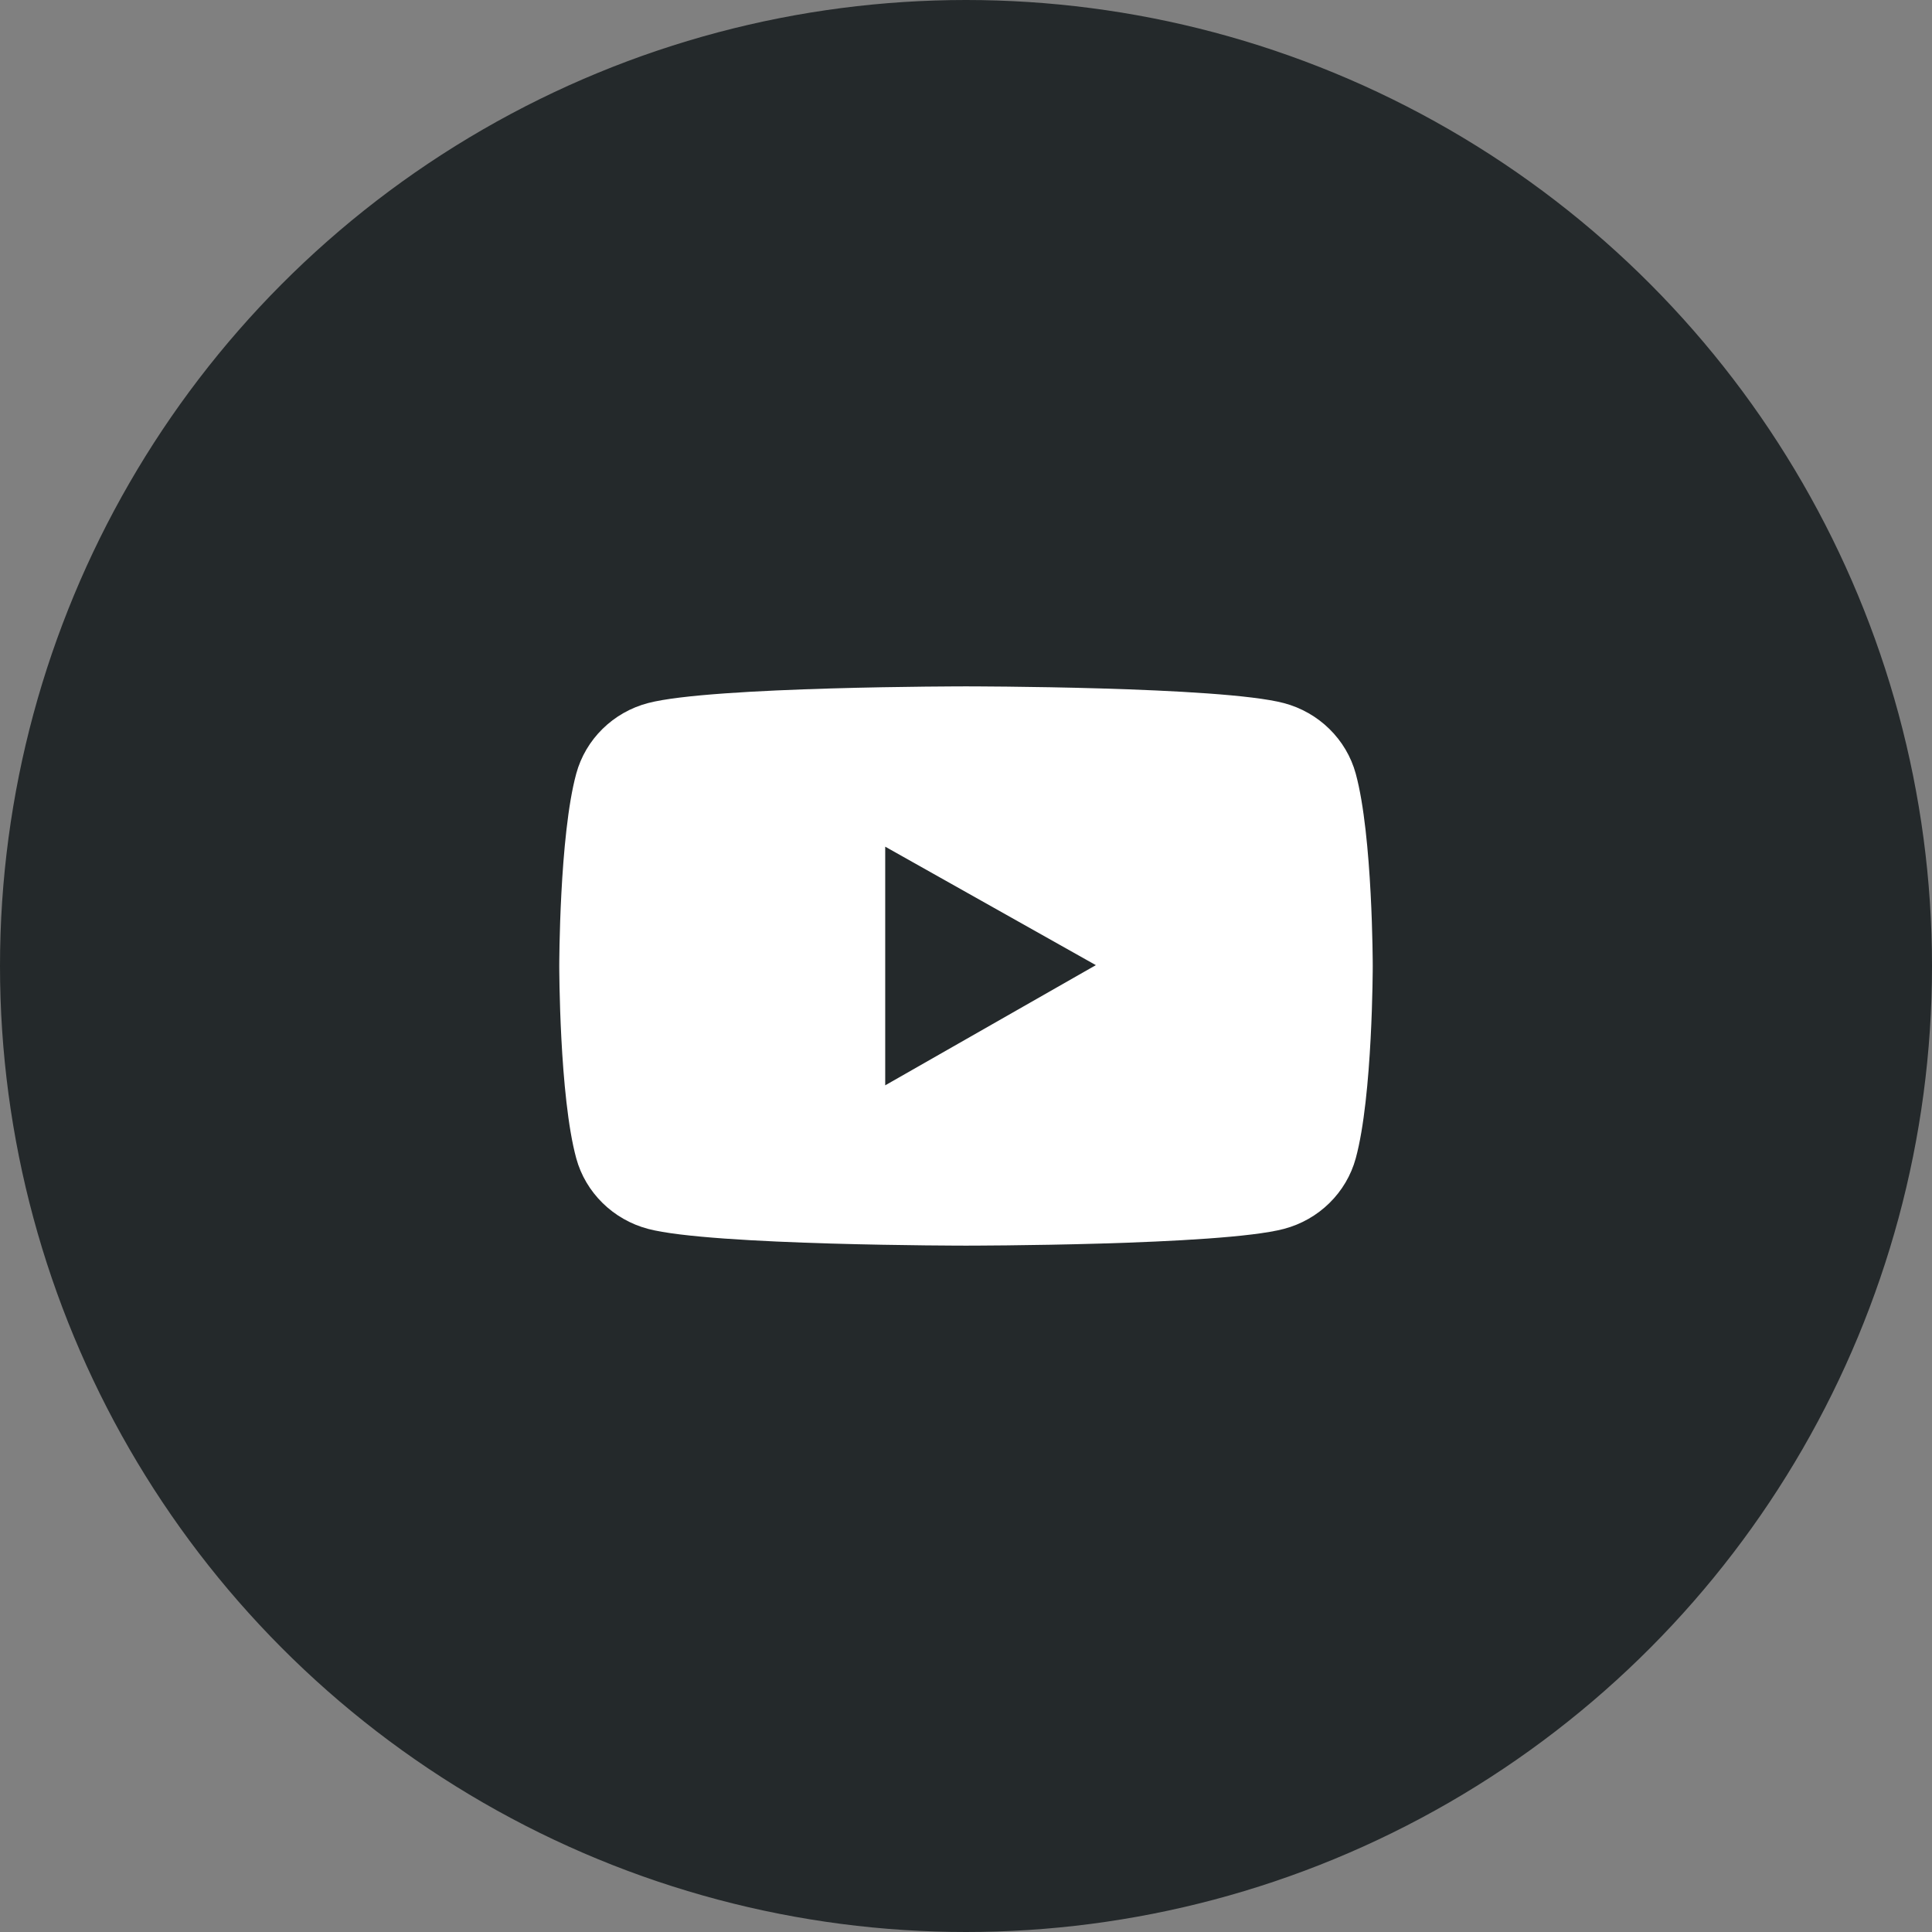
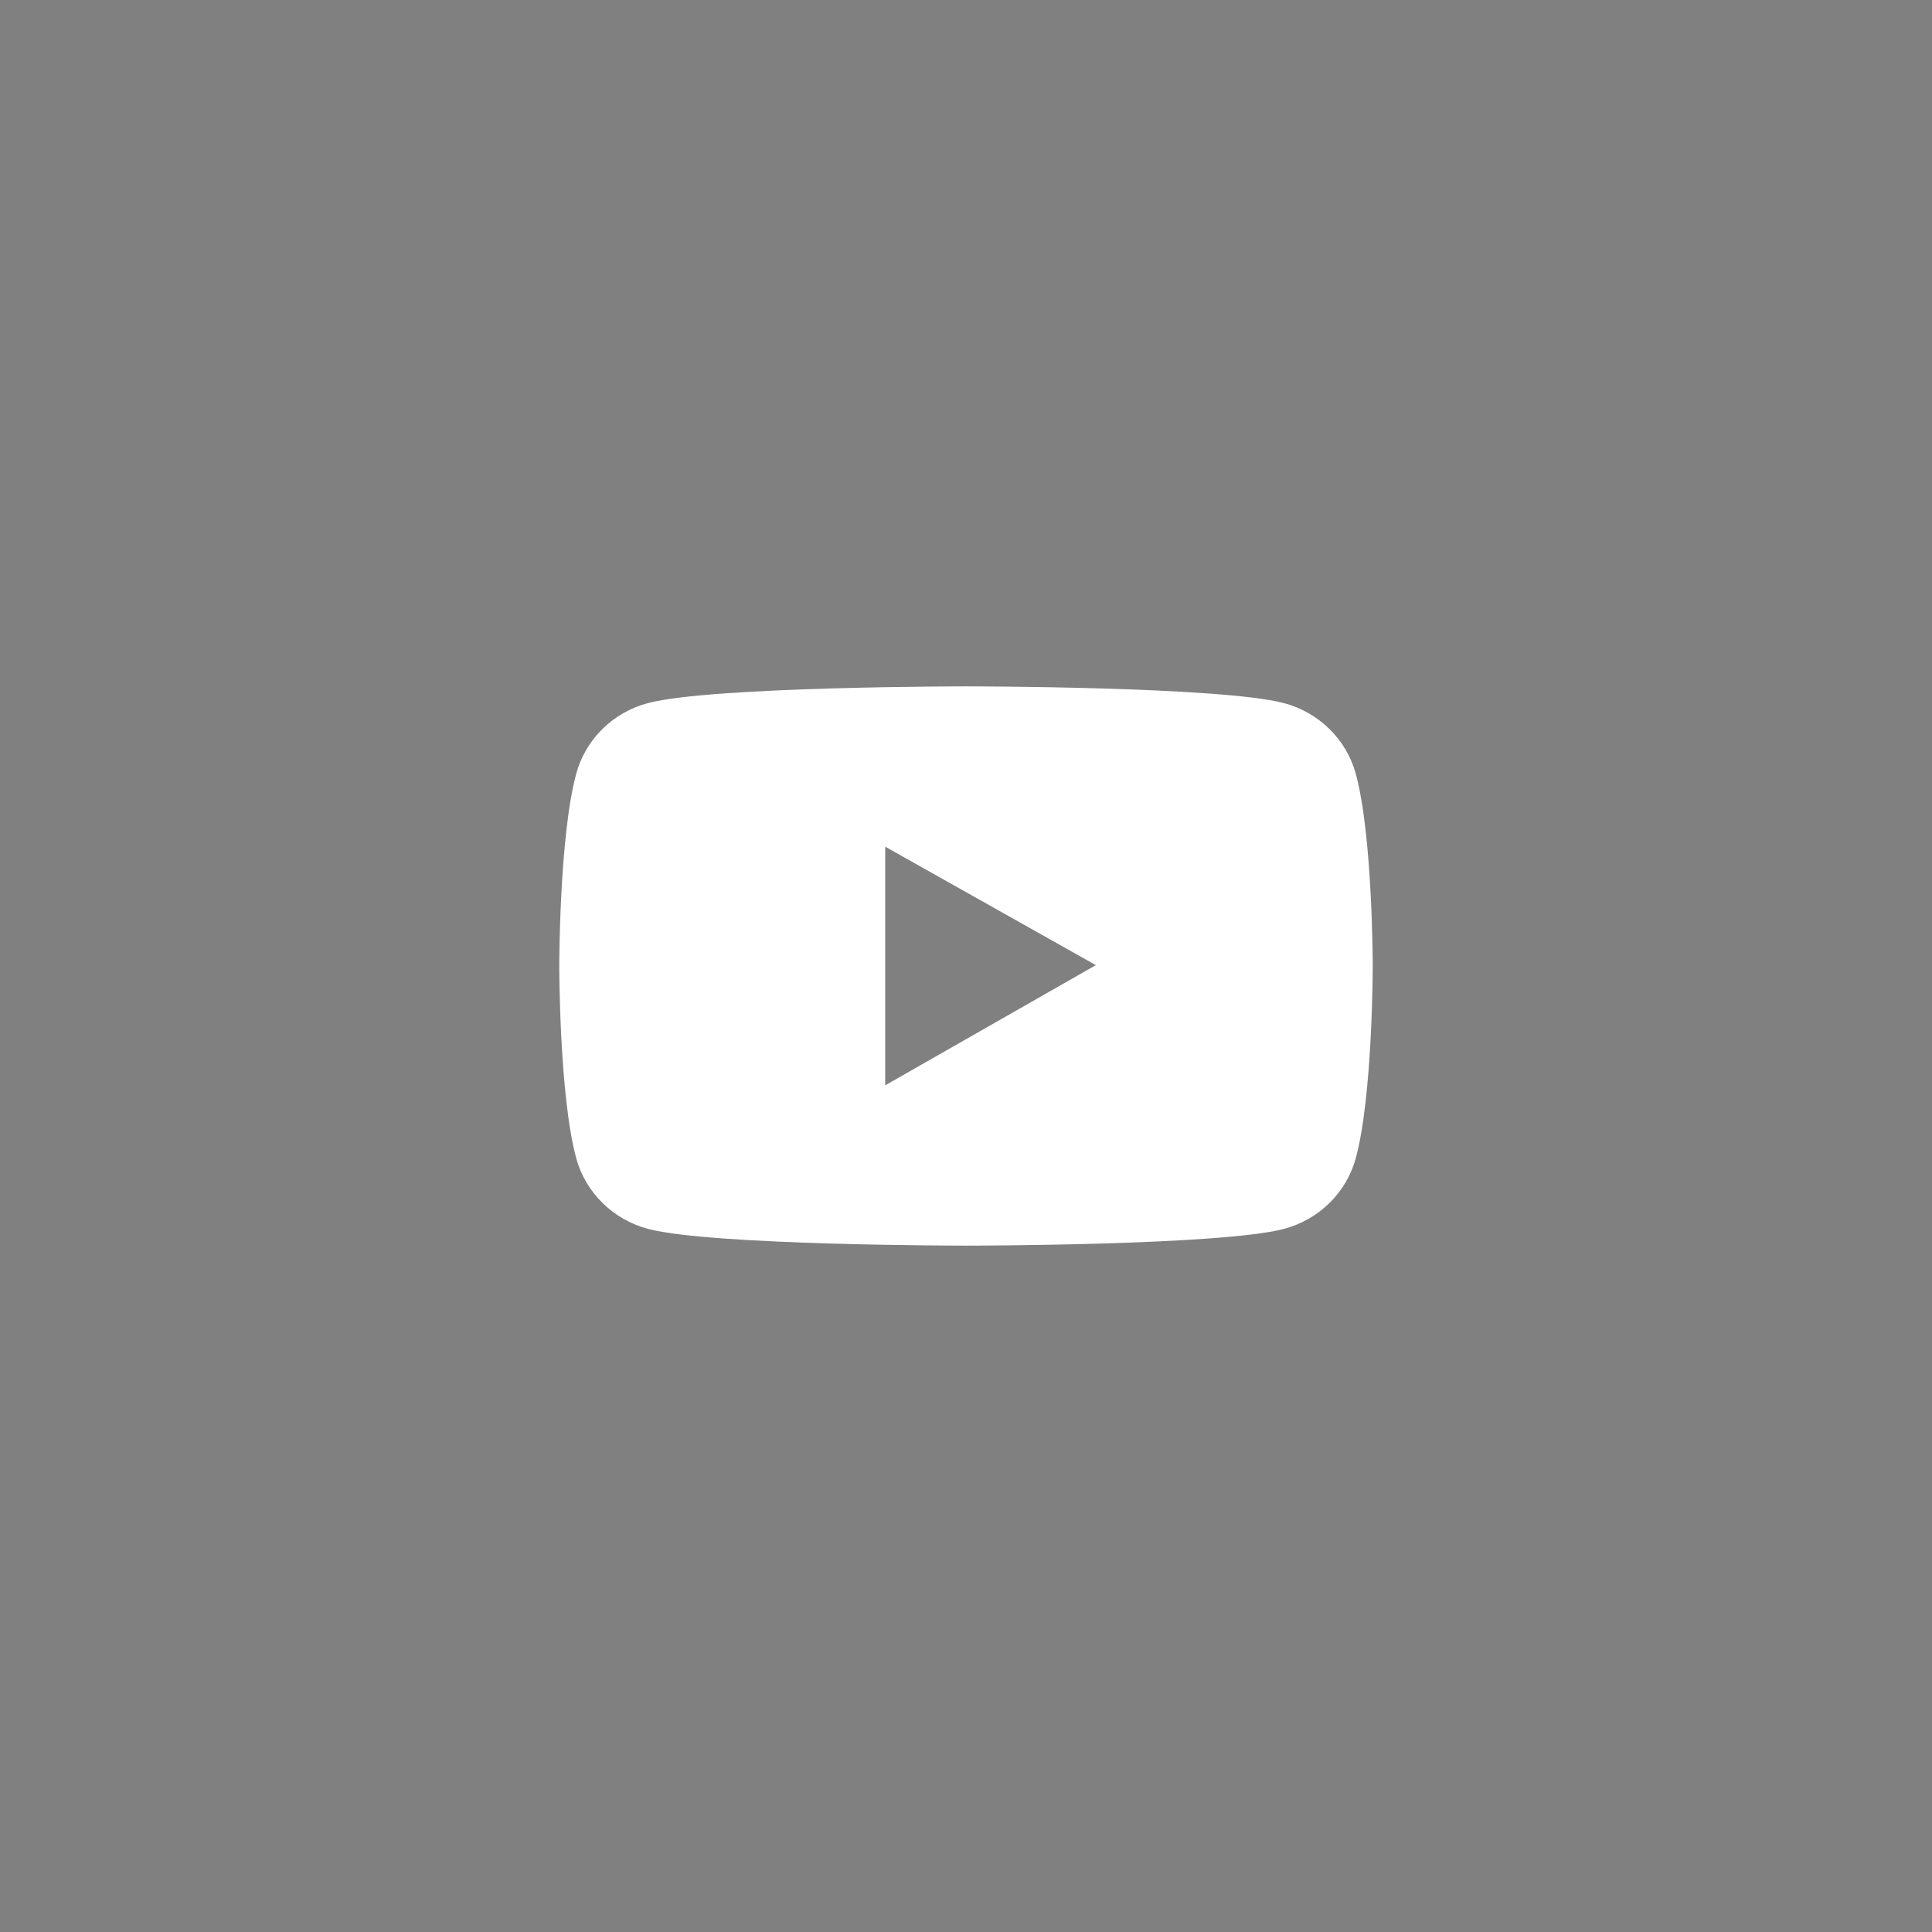
<svg xmlns="http://www.w3.org/2000/svg" width="38" height="38" viewBox="0 0 38 38" fill="none">
  <rect x="0" y="0" width="38" height="38" fill="#808080" stroke="none" />
-   <circle cx="19" cy="19" r="18.5" fill="#24292B" stroke="#24292B" />
  <path d="M26.666 15.218C26.482 14.542 25.939 14.01 25.252 13.829C24.004 13.5 19 13.5 19 13.5C19 13.5 13.996 13.5 12.748 13.828C12.059 14.008 11.518 14.54 11.334 15.217C11 16.443 11 19 11 19C11 19 11 21.557 11.334 22.782C11.518 23.458 12.061 23.99 12.748 24.171C13.996 24.5 19 24.5 19 24.5C19 24.5 24.004 24.5 25.252 24.171C25.941 23.99 26.482 23.458 26.666 22.782C27 21.557 27 19 27 19C27 19 27 16.443 26.666 15.218ZM17.411 21.347V16.653L21.554 18.983L17.411 21.347Z" fill="white" />
</svg>